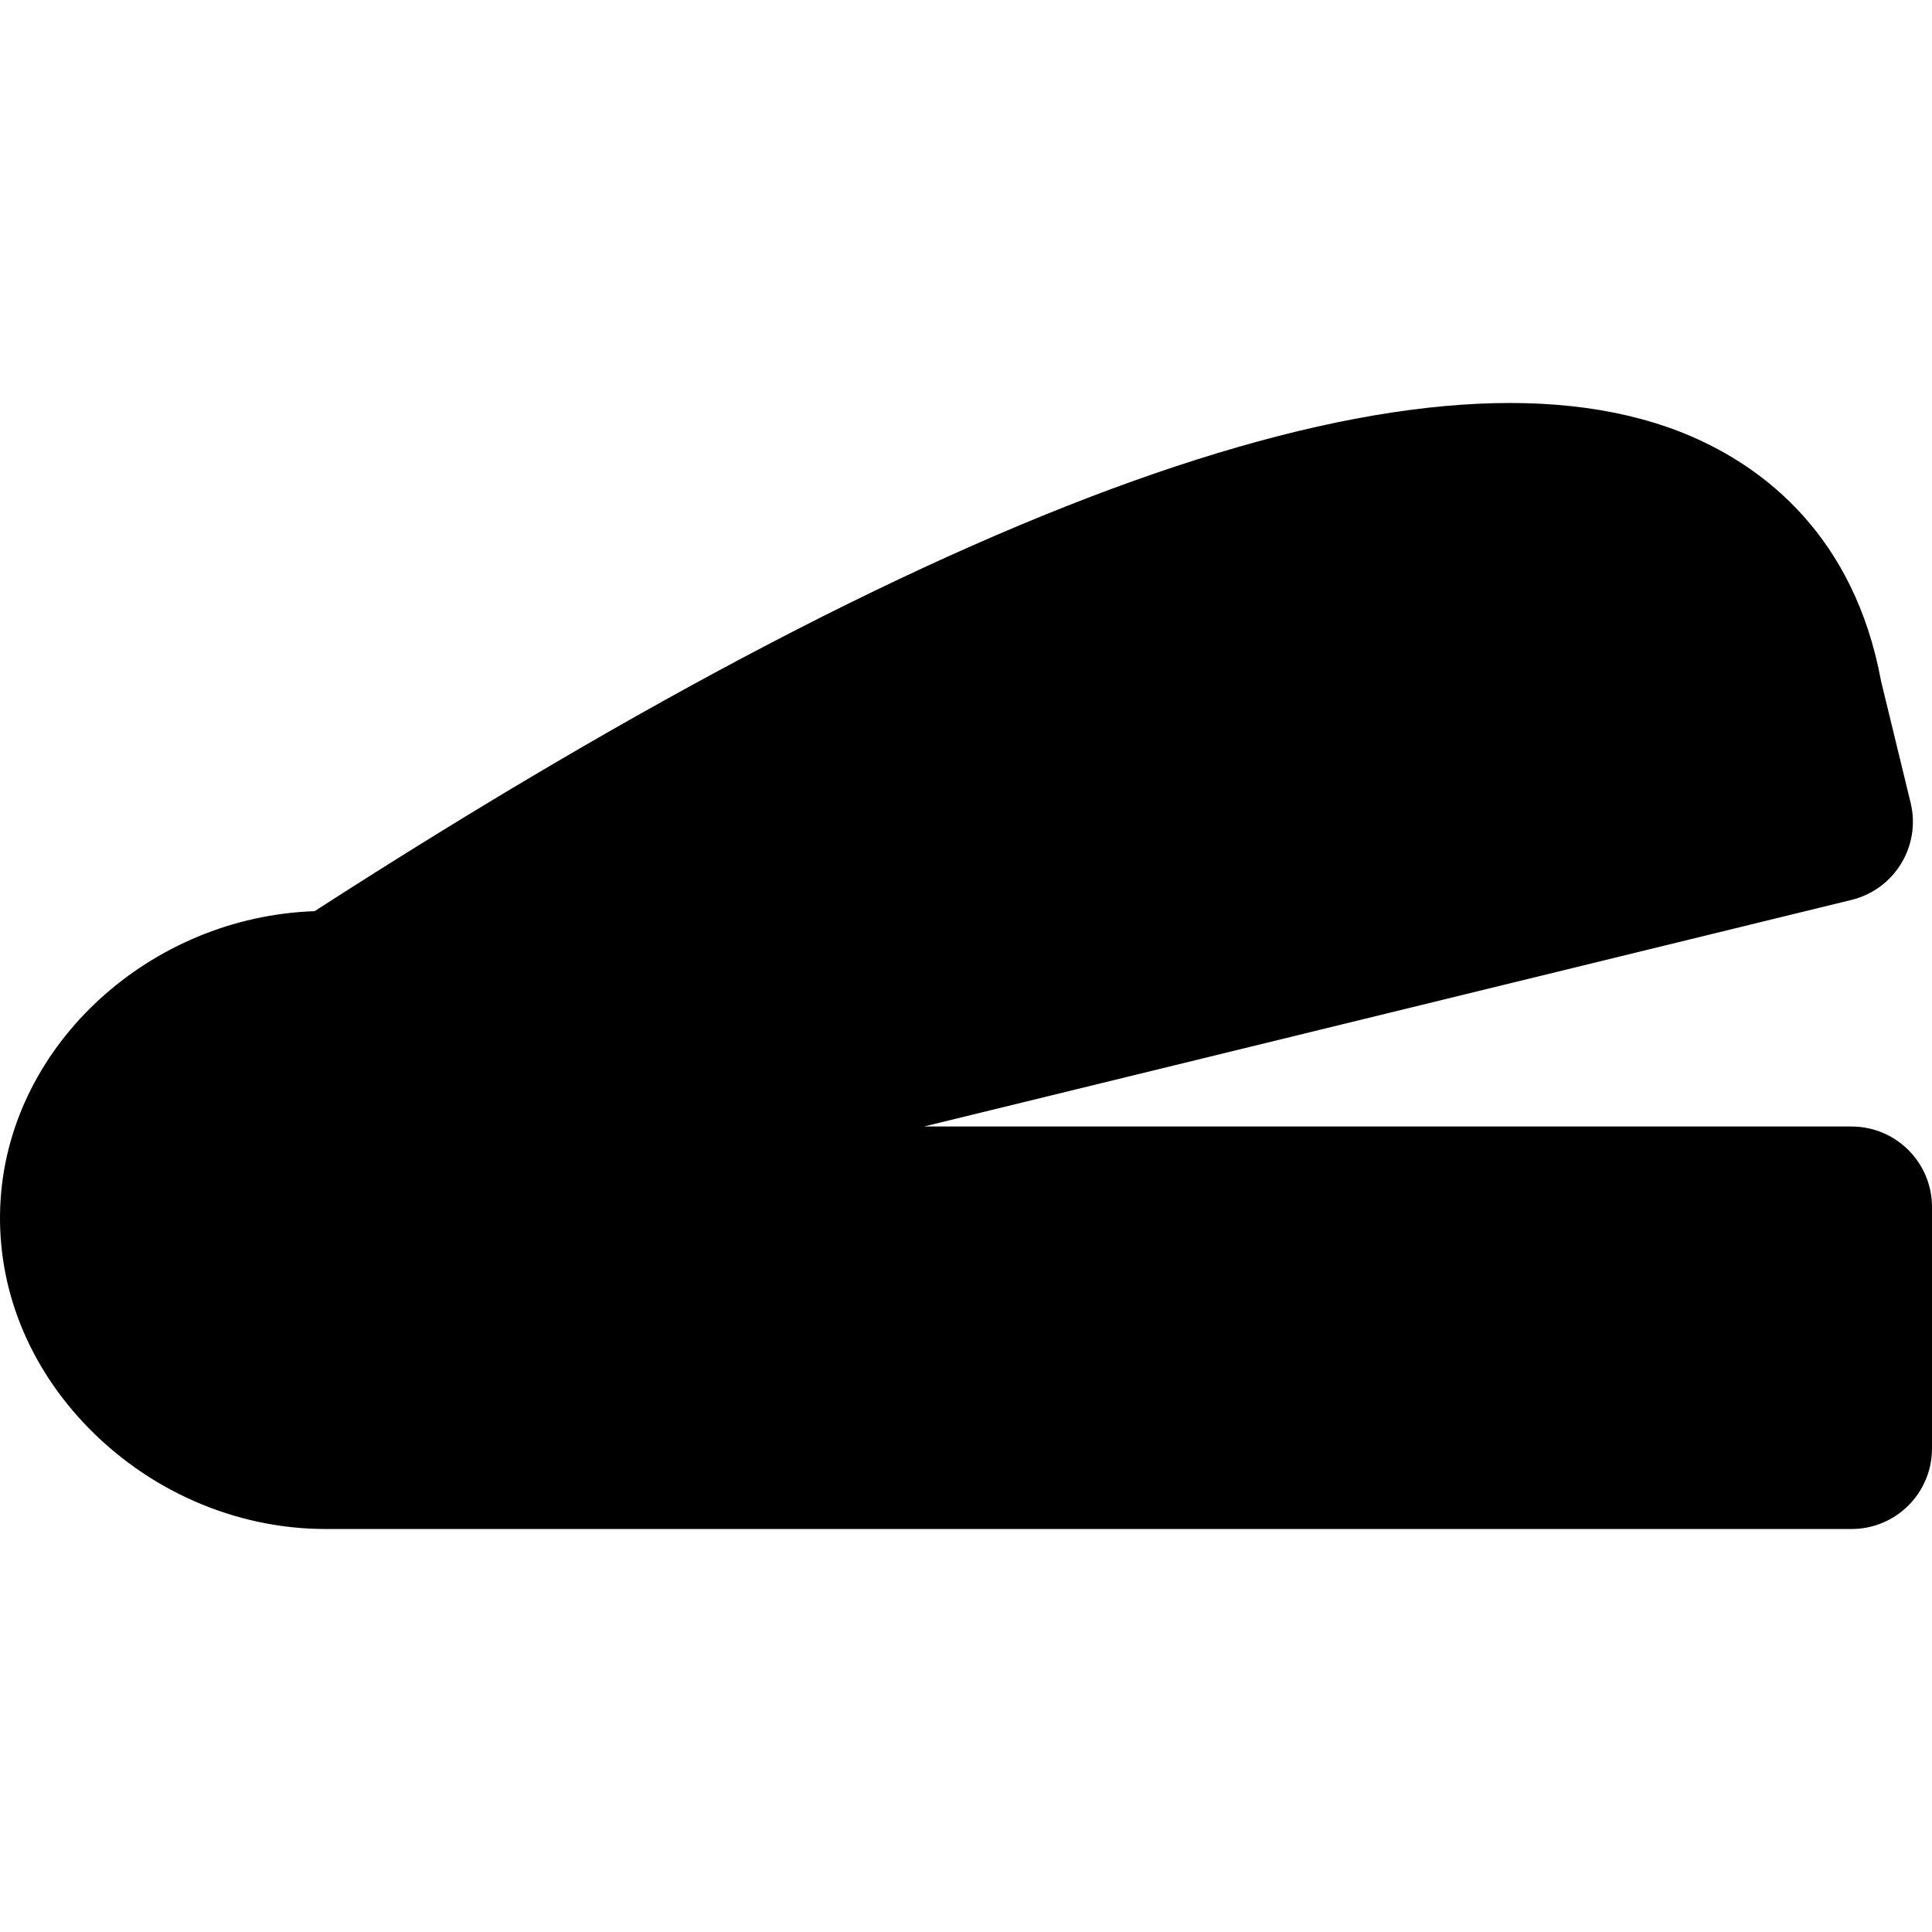
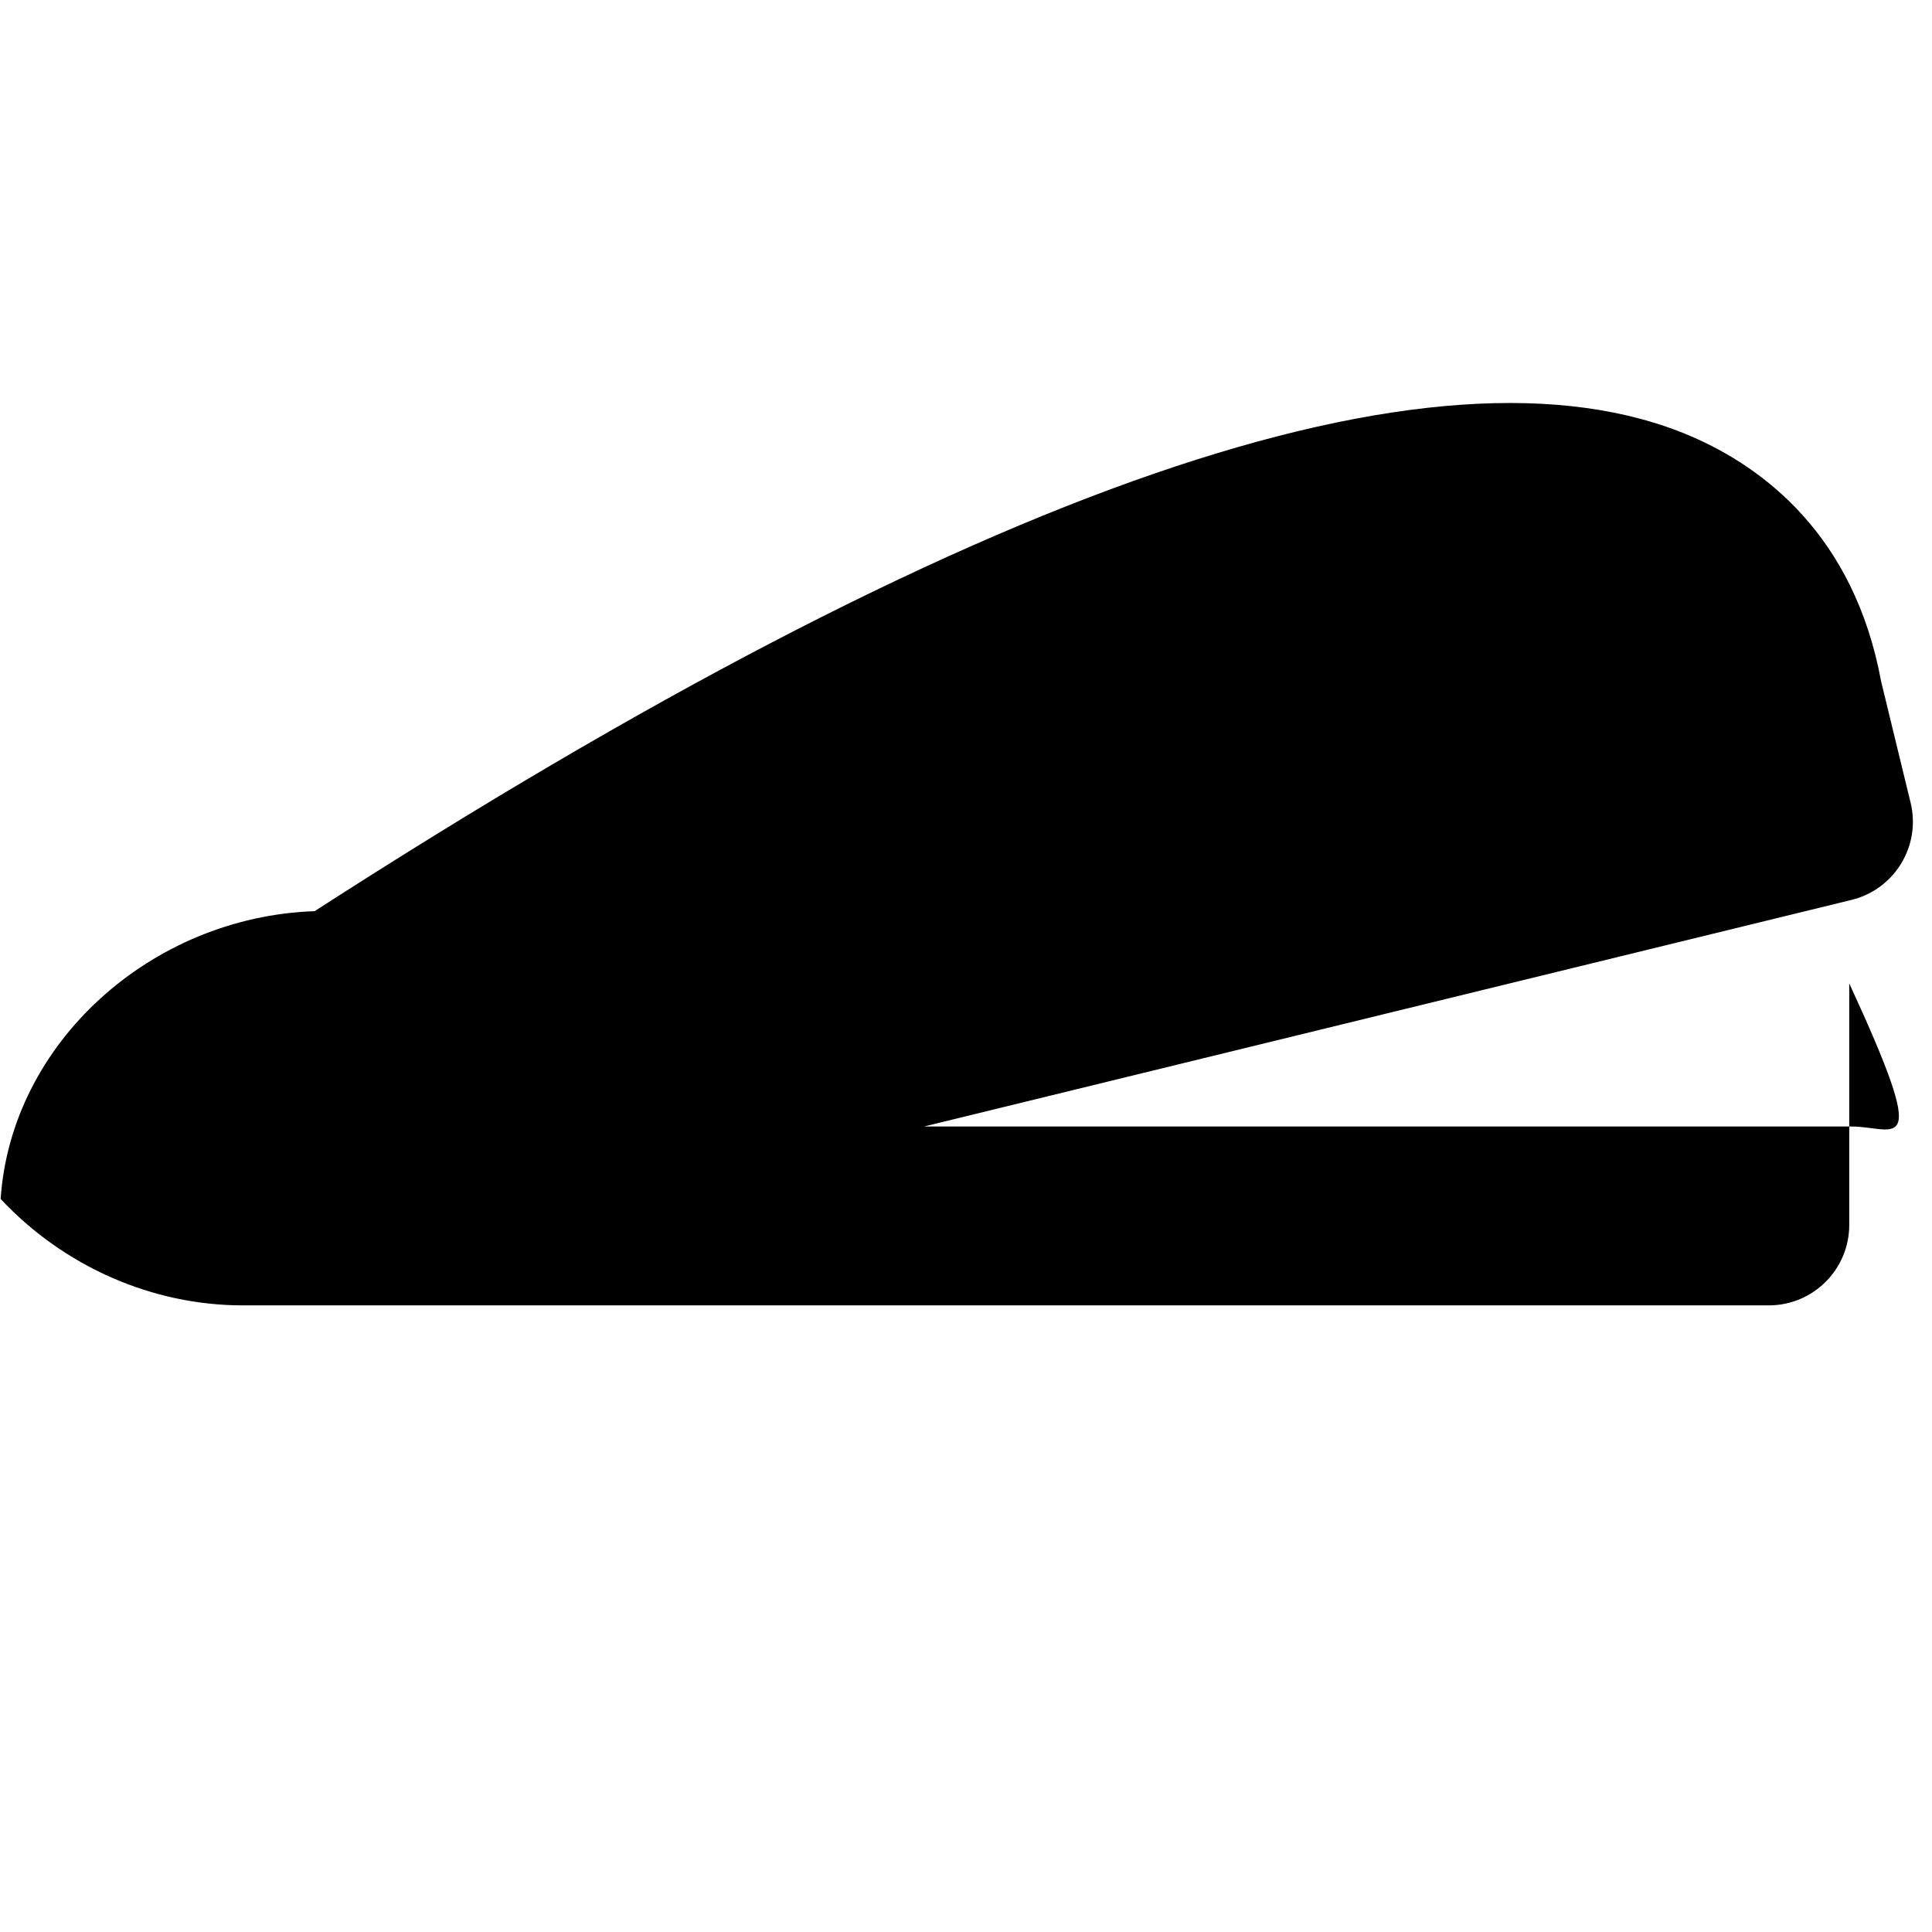
<svg xmlns="http://www.w3.org/2000/svg" fill="#000000" height="800px" width="800px" version="1.1" id="Layer_1" viewBox="0 0 512.001 512.001" xml:space="preserve">
  <g>
    <g>
-       <path d="M490.667,298.537H244.865l245.803-60.053c11.435-2.795,18.453-14.336,15.659-25.771l-7.808-32.128    c-7.168-38.869-31.36-56.768-50.347-64.96c-67.52-28.949-190.315,13.376-364.8,125.845c-43.413,1.493-80.448,35.008-83.2,76.267    c-1.451,21.568,6.357,42.624,21.931,59.264c16.768,17.92,40.171,28.203,64.213,28.203h404.352    c11.797,0,21.333-9.557,21.333-21.333v-64C512.001,308.094,502.465,298.537,490.667,298.537z" />
+       <path d="M490.667,298.537H244.865l245.803-60.053c11.435-2.795,18.453-14.336,15.659-25.771l-7.808-32.128    c-7.168-38.869-31.36-56.768-50.347-64.96c-67.52-28.949-190.315,13.376-364.8,125.845c-43.413,1.493-80.448,35.008-83.2,76.267    c16.768,17.92,40.171,28.203,64.213,28.203h404.352    c11.797,0,21.333-9.557,21.333-21.333v-64C512.001,308.094,502.465,298.537,490.667,298.537z" />
    </g>
  </g>
</svg>